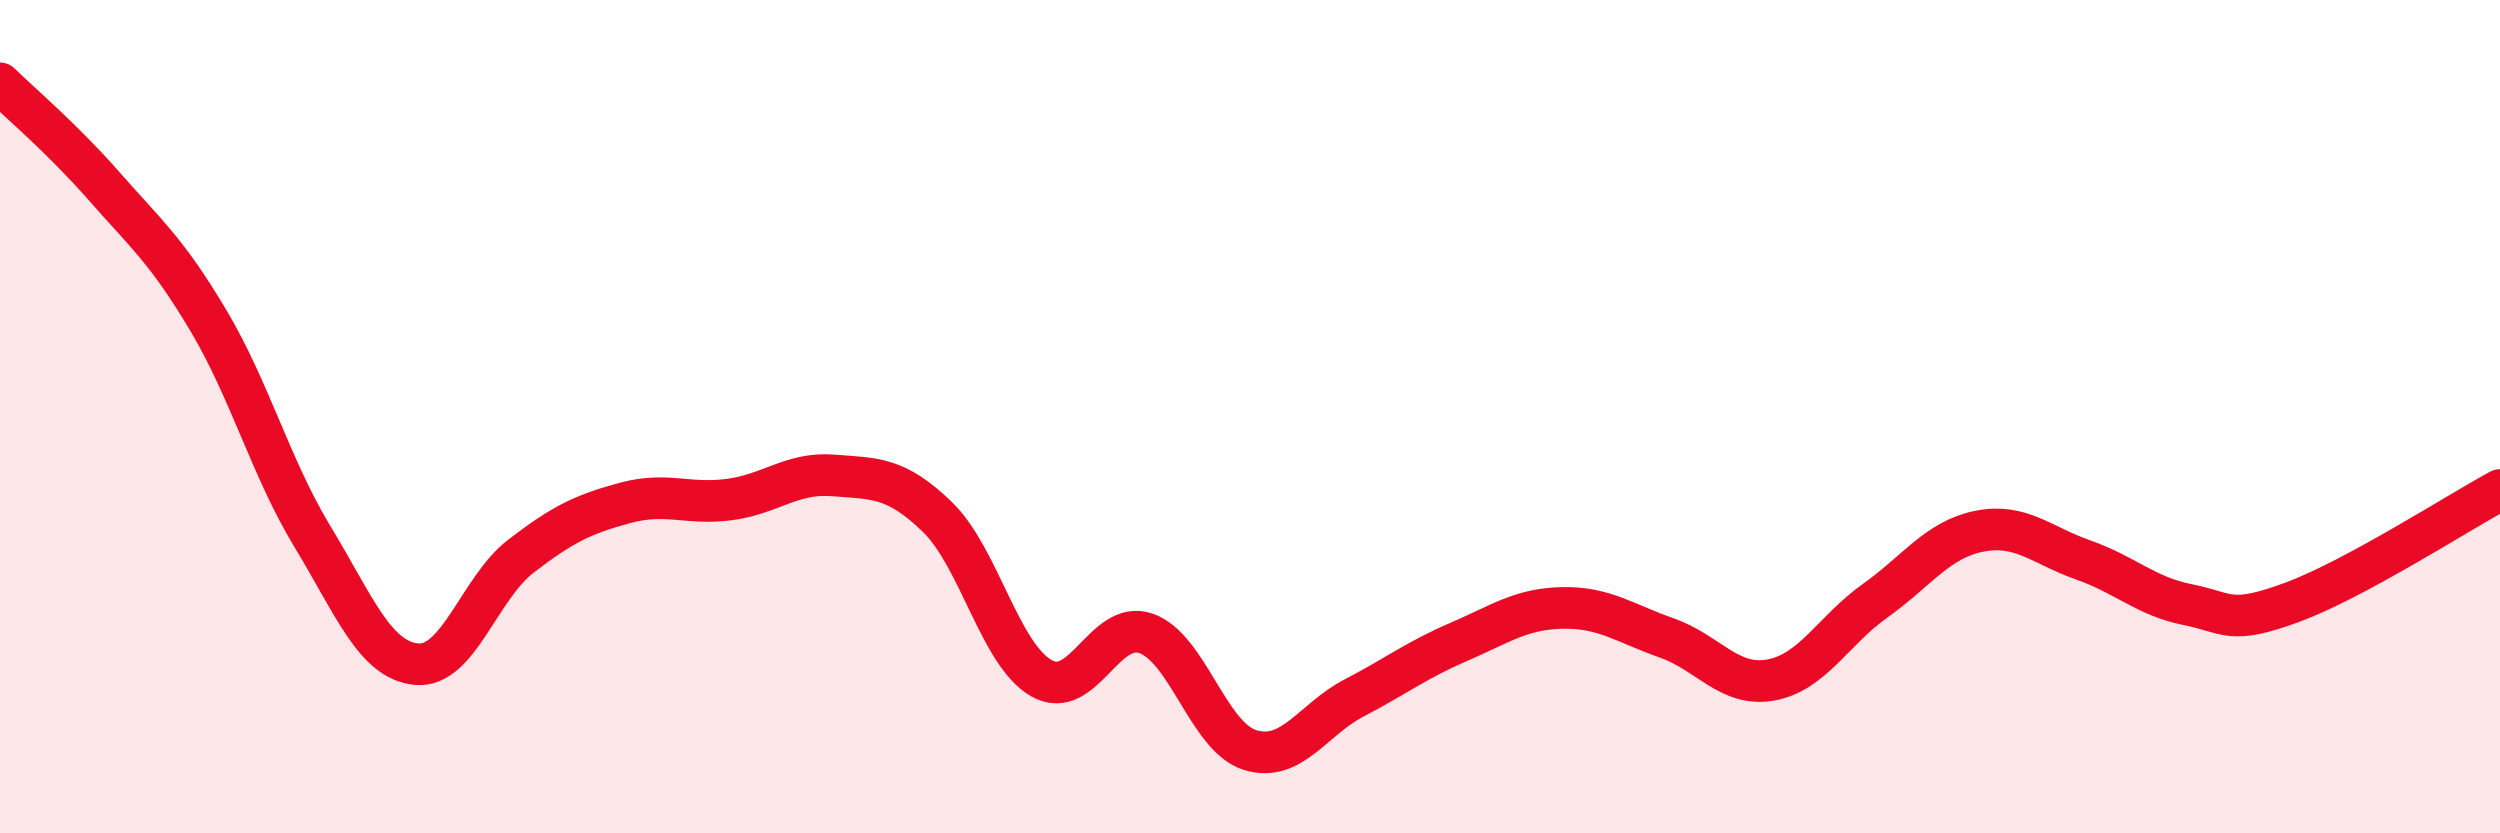
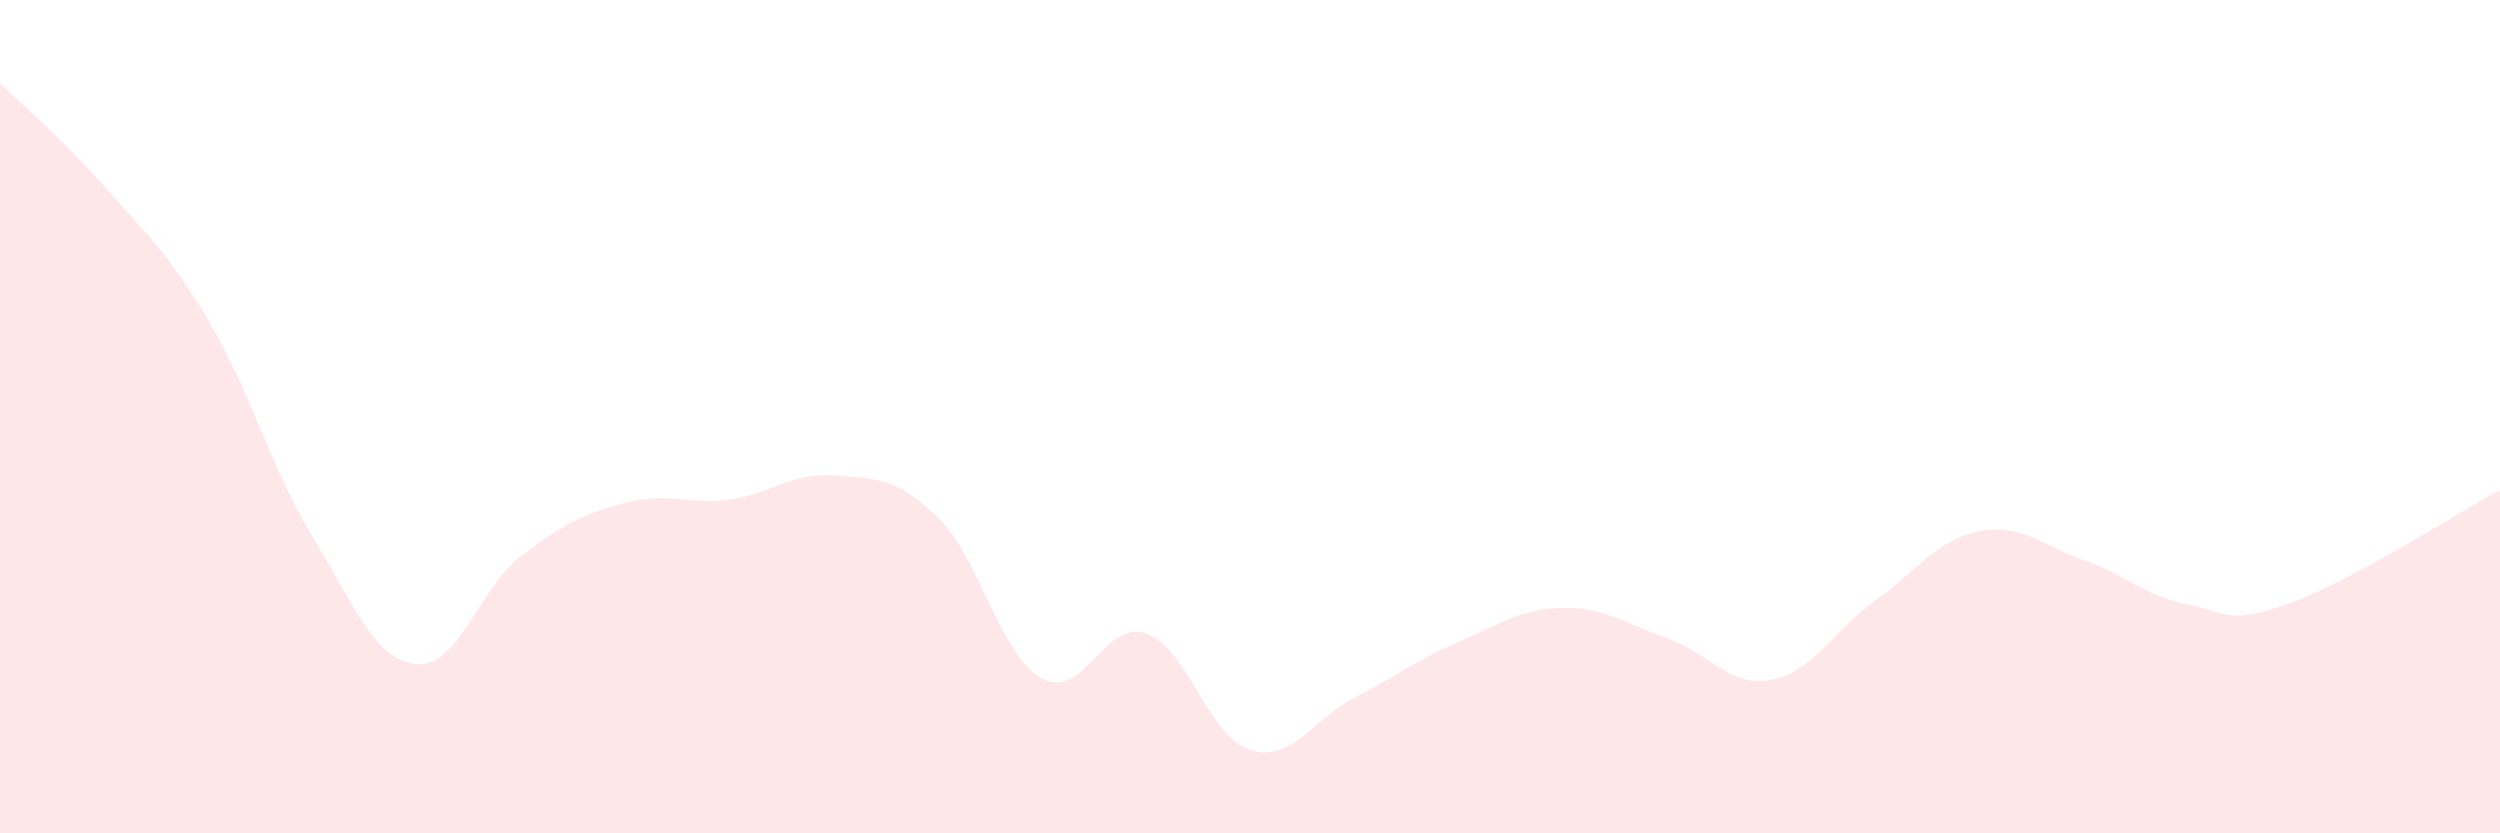
<svg xmlns="http://www.w3.org/2000/svg" width="60" height="20" viewBox="0 0 60 20">
  <path d="M 0,2 C 0.5,2.49 1.5,3.33 2.5,4.47 C 3.5,5.61 4,6.01 5,7.69 C 6,9.37 6.5,11.23 7.5,12.88 C 8.5,14.53 9,15.85 10,15.94 C 11,16.03 11.5,14.12 12.5,13.35 C 13.5,12.58 14,12.34 15,12.07 C 16,11.8 16.5,12.12 17.5,11.99 C 18.5,11.86 19,11.33 20,11.41 C 21,11.49 21.5,11.44 22.5,12.41 C 23.5,13.38 24,15.72 25,16.28 C 26,16.84 26.5,14.86 27.5,15.2 C 28.5,15.54 29,17.69 30,18 C 31,18.31 31.5,17.27 32.5,16.75 C 33.5,16.23 34,15.84 35,15.41 C 36,14.98 36.5,14.61 37.5,14.59 C 38.5,14.57 39,14.96 40,15.31 C 41,15.66 41.5,16.5 42.5,16.32 C 43.5,16.14 44,15.13 45,14.42 C 46,13.71 46.5,12.95 47.5,12.75 C 48.5,12.55 49,13.09 50,13.44 C 51,13.79 51.5,14.31 52.5,14.51 C 53.5,14.71 53.5,15.01 55,14.46 C 56.5,13.91 59,12.3 60,11.76L60 20L0 20Z" fill="#EB0A25" opacity="0.1" stroke-linecap="round" stroke-linejoin="round" />
-   <path d="M 0,2 C 0.5,2.49 1.5,3.33 2.5,4.47 C 3.5,5.61 4,6.01 5,7.69 C 6,9.37 6.5,11.23 7.5,12.88 C 8.5,14.53 9,15.85 10,15.94 C 11,16.03 11.5,14.12 12.5,13.35 C 13.5,12.58 14,12.34 15,12.07 C 16,11.8 16.5,12.12 17.5,11.99 C 18.5,11.86 19,11.33 20,11.41 C 21,11.49 21.5,11.44 22.5,12.41 C 23.5,13.38 24,15.72 25,16.28 C 26,16.84 26.5,14.86 27.5,15.2 C 28.5,15.54 29,17.69 30,18 C 31,18.31 31.5,17.27 32.5,16.75 C 33.5,16.23 34,15.84 35,15.41 C 36,14.98 36.5,14.61 37.5,14.59 C 38.5,14.57 39,14.96 40,15.31 C 41,15.66 41.5,16.5 42.5,16.32 C 43.5,16.14 44,15.13 45,14.42 C 46,13.71 46.5,12.95 47.5,12.75 C 48.5,12.55 49,13.09 50,13.44 C 51,13.79 51.5,14.31 52.5,14.51 C 53.5,14.71 53.5,15.01 55,14.46 C 56.5,13.91 59,12.3 60,11.76" stroke="#EB0A25" stroke-width="1" fill="none" stroke-linecap="round" stroke-linejoin="round" />
</svg>